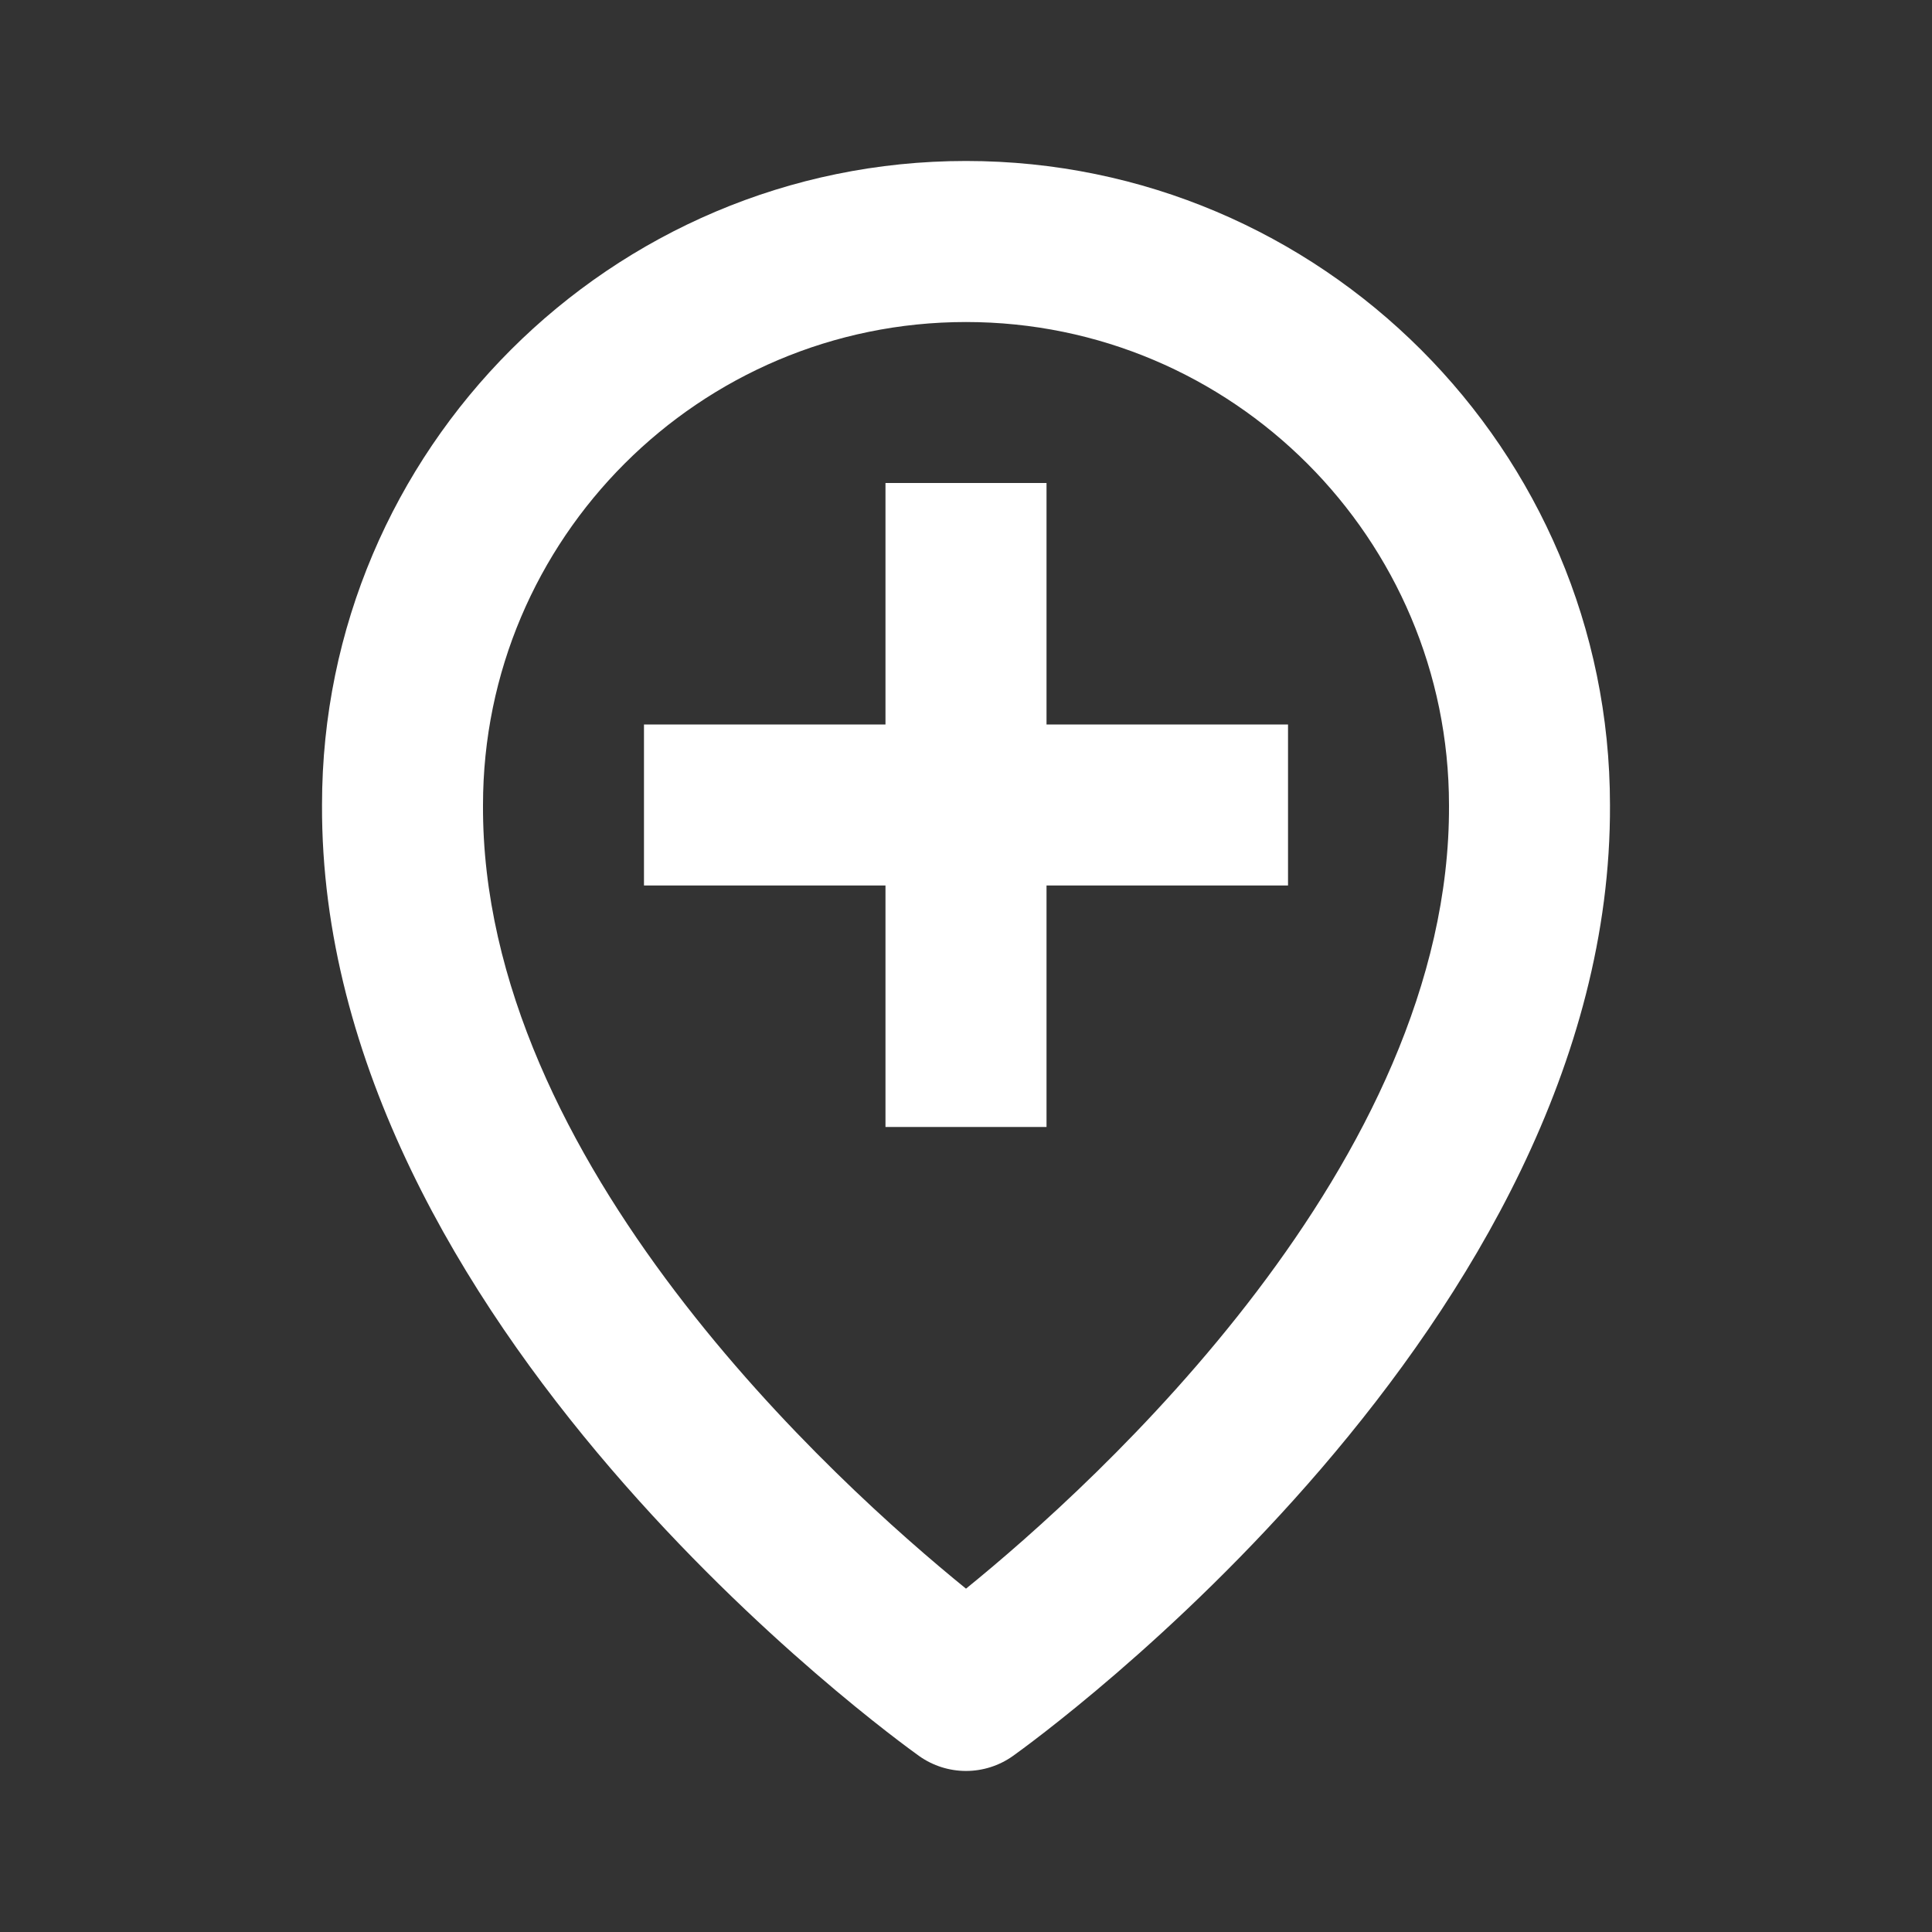
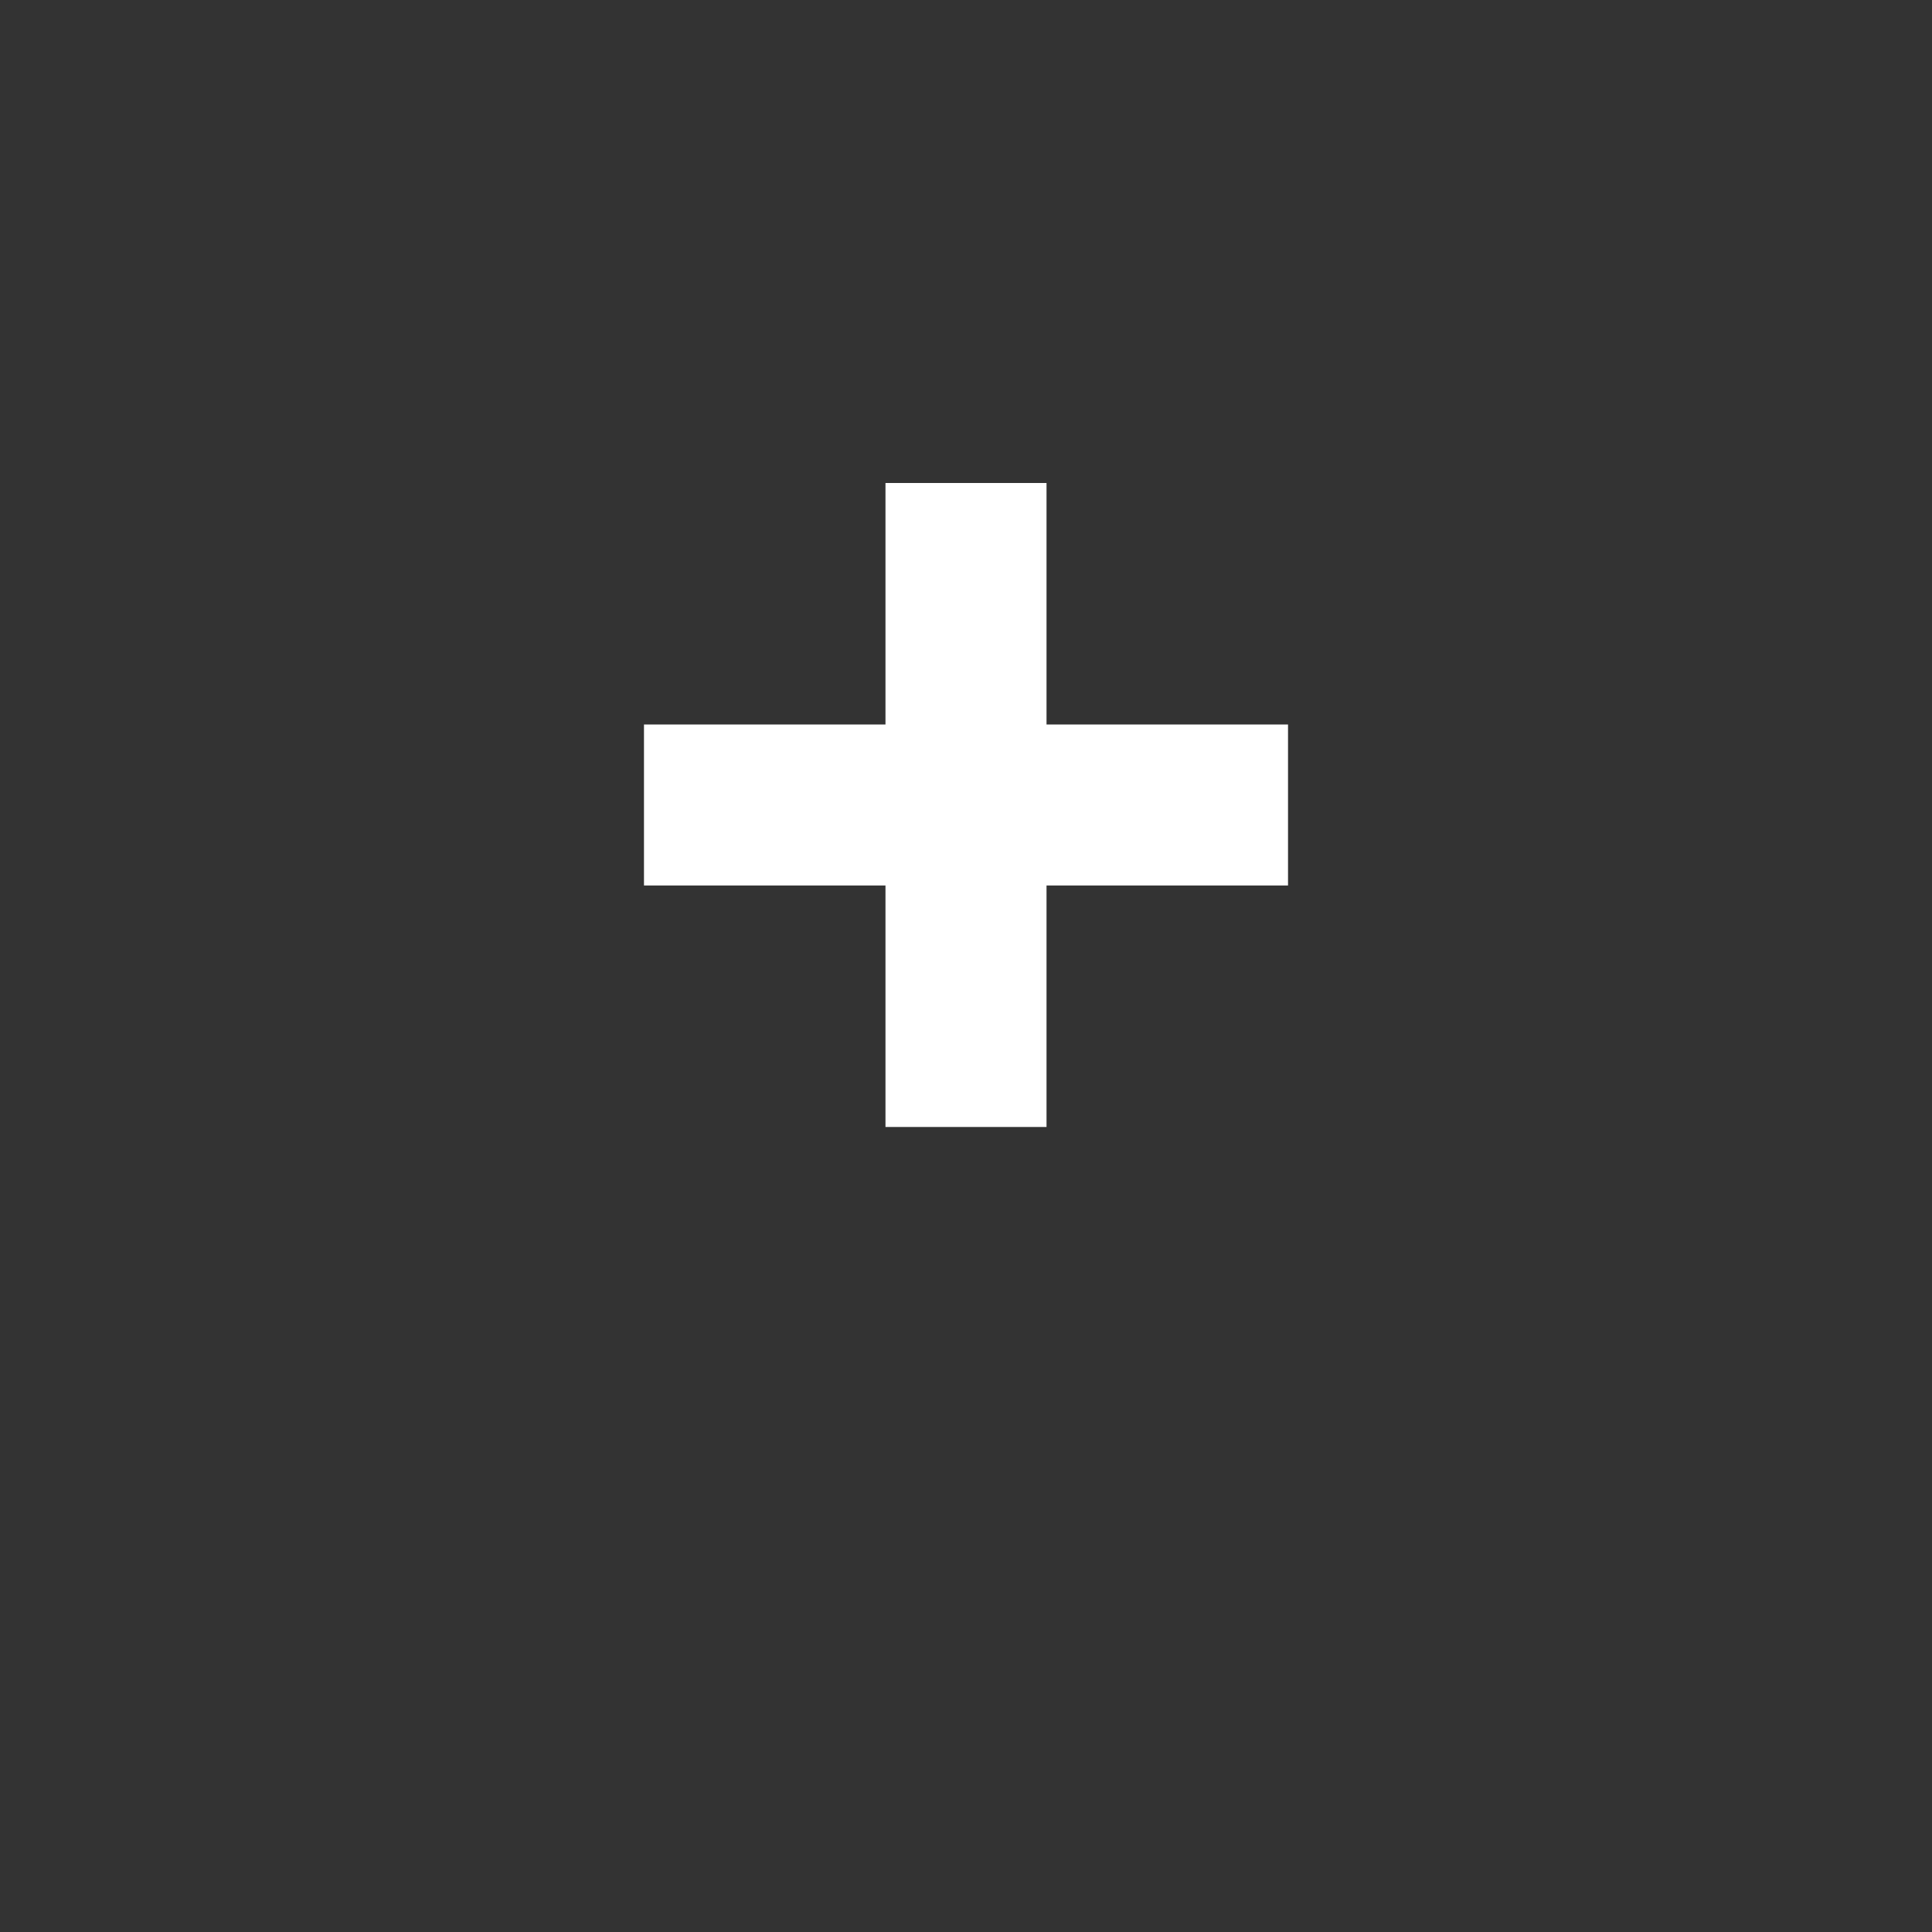
<svg xmlns="http://www.w3.org/2000/svg" width="28" height="28" viewBox="0 0 28 28" fill="none">
  <rect x="0" y="0" width="28" height="28" fill="#333333" stroke="none" />
-   <path d="M13.323 25.451C13.521 25.591 13.758 25.666 14 25.666C14.242 25.666 14.479 25.591 14.677 25.451C15.031 25.198 23.367 19.18 23.333 11.667C23.333 6.521 19.146 2.333 14 2.333C8.854 2.333 4.667 6.521 4.667 11.662C4.633 19.18 12.969 25.198 13.323 25.451ZM14 4.667C17.86 4.667 21 7.806 21 11.671C21.024 16.849 15.881 21.498 14 23.024C12.12 21.498 6.975 16.849 7 11.667C7 7.806 10.139 4.667 14 4.667Z" fill="white" />
  <path d="M12.833 16.333H15.167V12.833H18.667V10.5H15.167V7H12.833V10.5H9.333V12.833H12.833V16.333Z" fill="white" />
</svg>